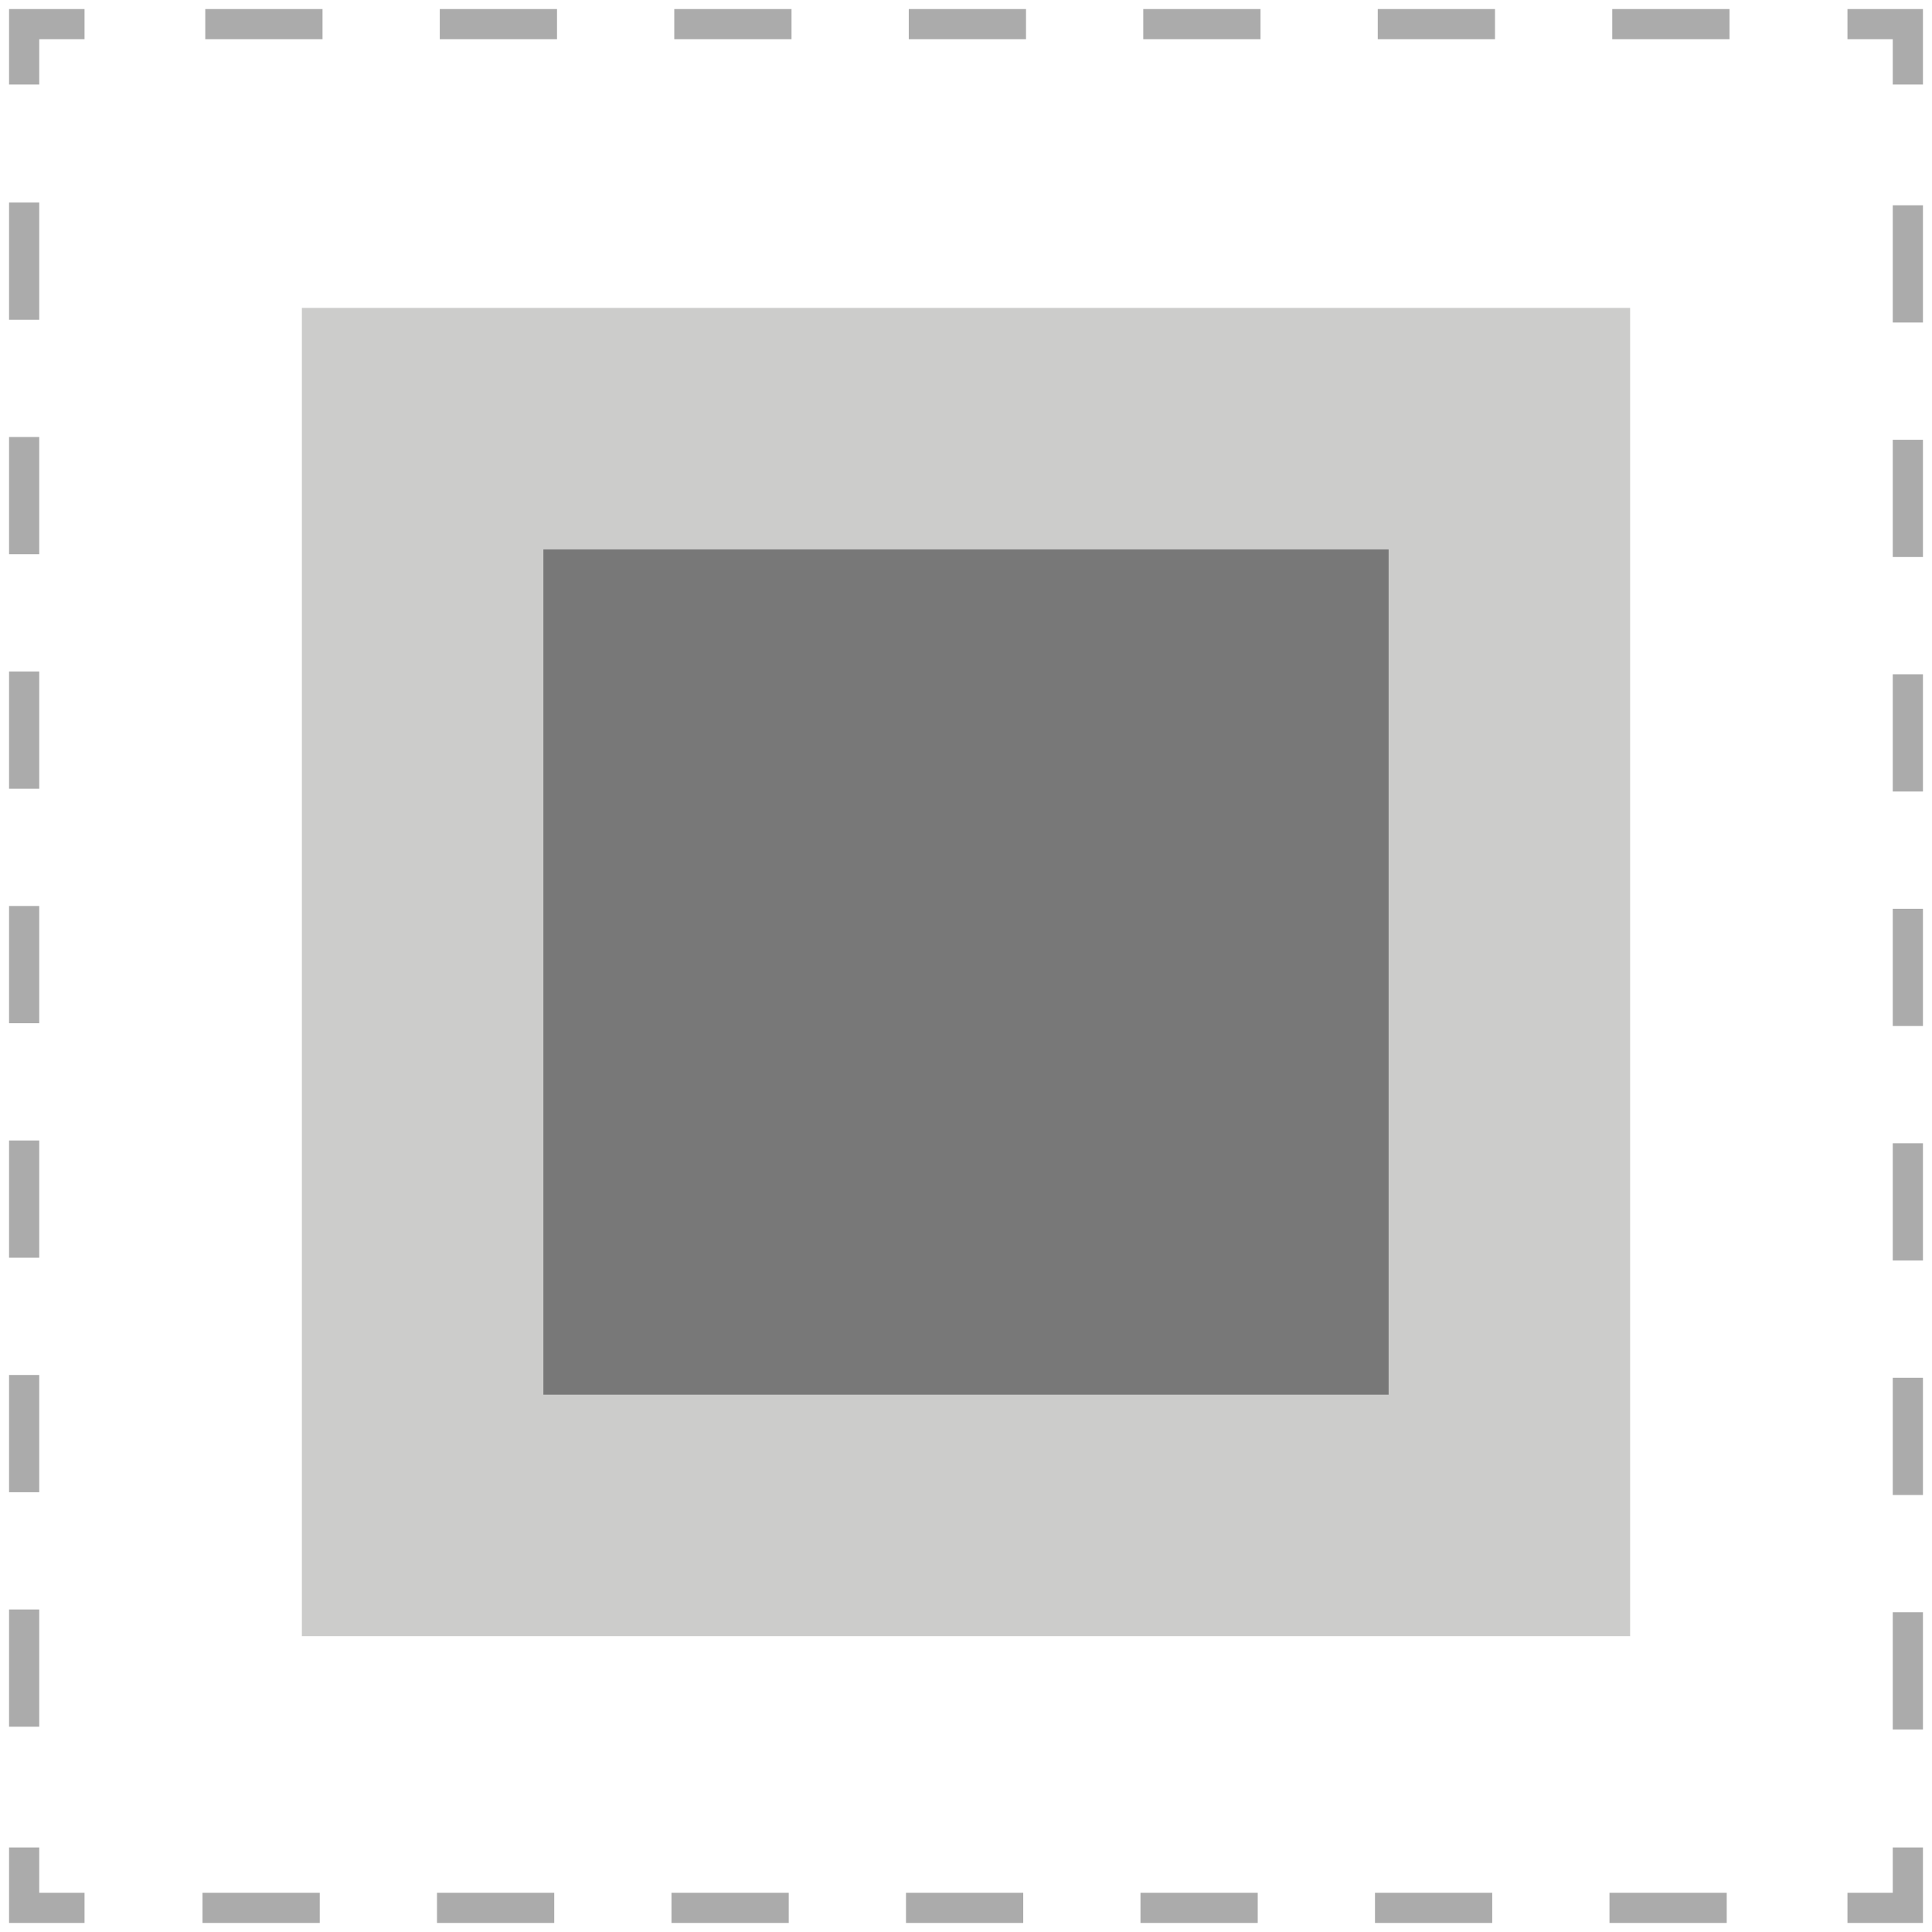
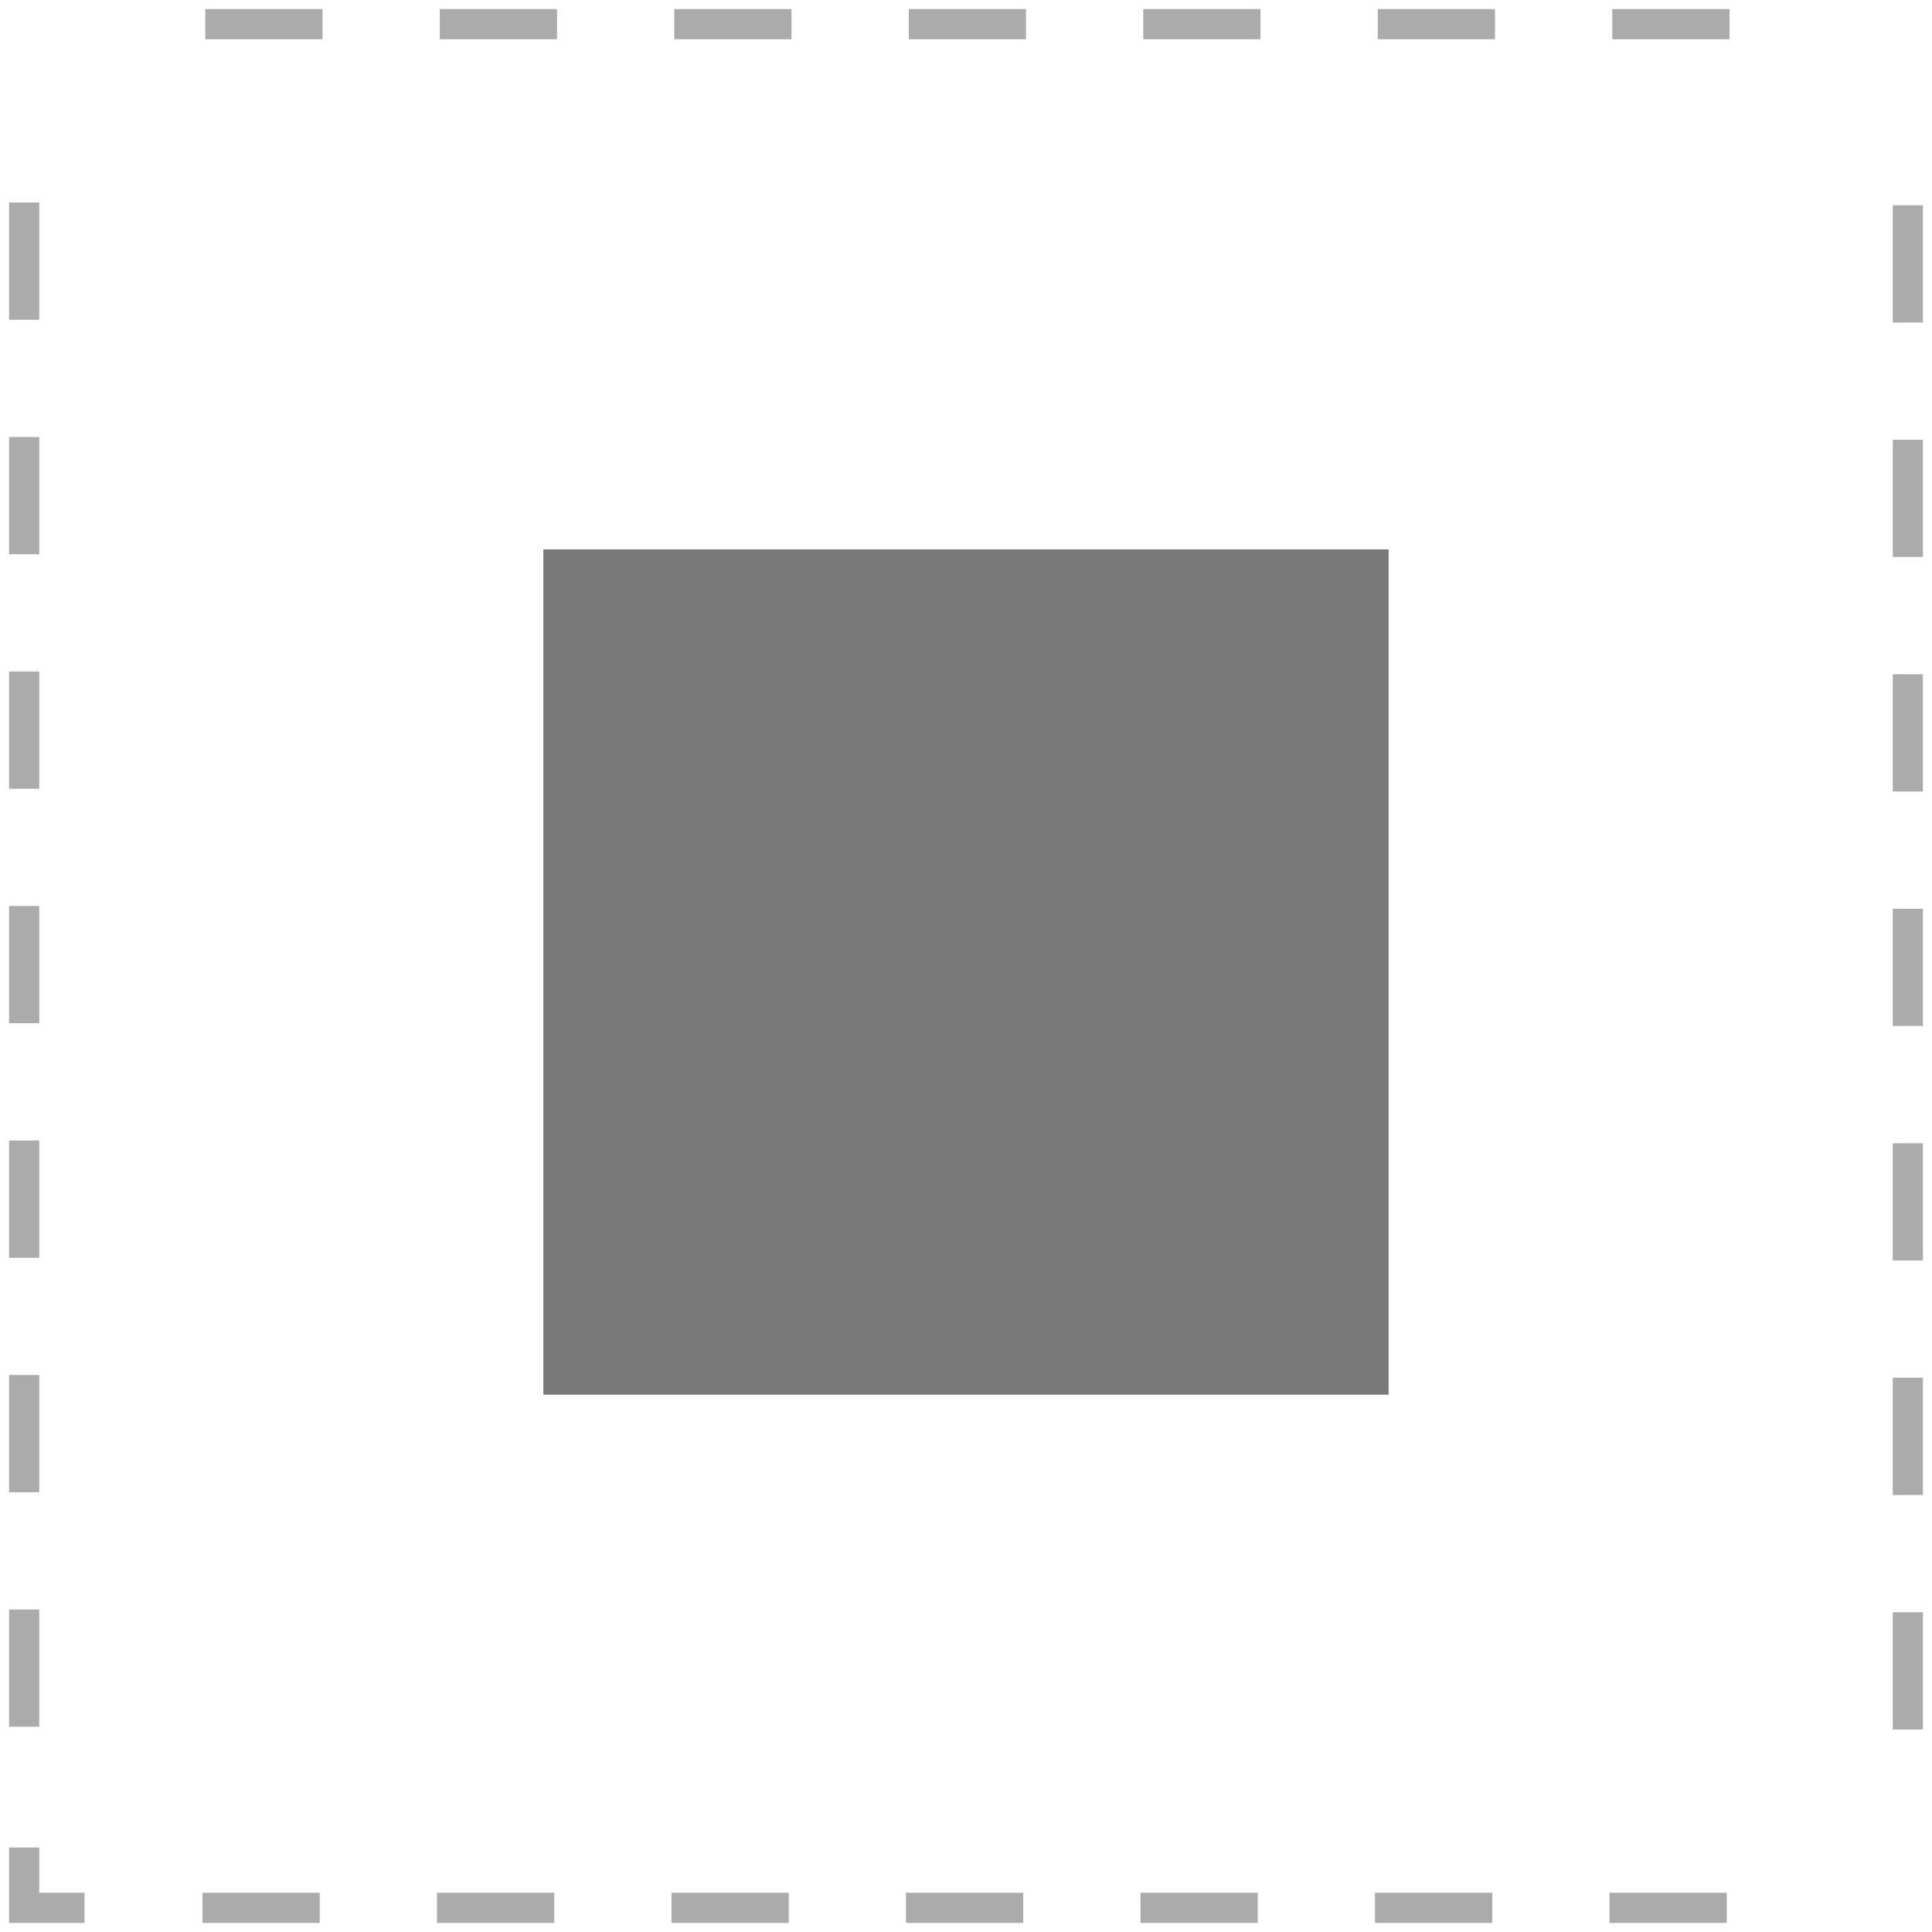
<svg xmlns="http://www.w3.org/2000/svg" version="1.1" id="Layer_1" x="0px" y="0px" viewBox="0 0 32 32" style="enable-background:new 0 0 32 32;" xml:space="preserve">
  <style type="text/css">
	.st0{fill:none;stroke:#ABABAB;stroke-width:0.5;stroke-miterlimit:10;}
	.st1{fill:none;stroke:#ABABAB;stroke-width:0.5;stroke-miterlimit:10;stroke-dasharray:1.942,1.942;}
	.st2{fill:#CCCCCB;}
	.st3{fill:#787878;}
	.st4{fill:#CB2026;}
	.st5{fill:none;stroke:#999999;stroke-linecap:round;stroke-miterlimit:20;stroke-dasharray:0,2;}
	.st6{fill:#7BCAB1;}
	.st7{fill:#555555;}
</style>
  <g>
    <g>
-       <polyline class="st0" points="31.6,30.6 31.6,31.6 30.6,31.6   " />
      <line class="st1" x1="28.6" y1="31.6" x2="2.4" y2="31.6" />
      <polyline class="st0" points="1.4,31.6 0.4,31.6 0.4,30.6   " />
      <line class="st1" x1="0.4" y1="28.6" x2="0.4" y2="2.4" />
-       <polyline class="st0" points="0.4,1.4 0.4,0.4 1.4,0.4   " />
      <line class="st1" x1="3.4" y1="0.4" x2="29.6" y2="0.4" />
-       <polyline class="st0" points="30.6,0.4 31.6,0.4 31.6,1.4   " />
      <line class="st1" x1="31.6" y1="3.4" x2="31.6" y2="29.6" />
    </g>
  </g>
-   <rect x="5" y="5.1" class="st2" width="22" height="22" />
  <rect x="9" y="9.1" class="st3" width="14" height="14" />
</svg>